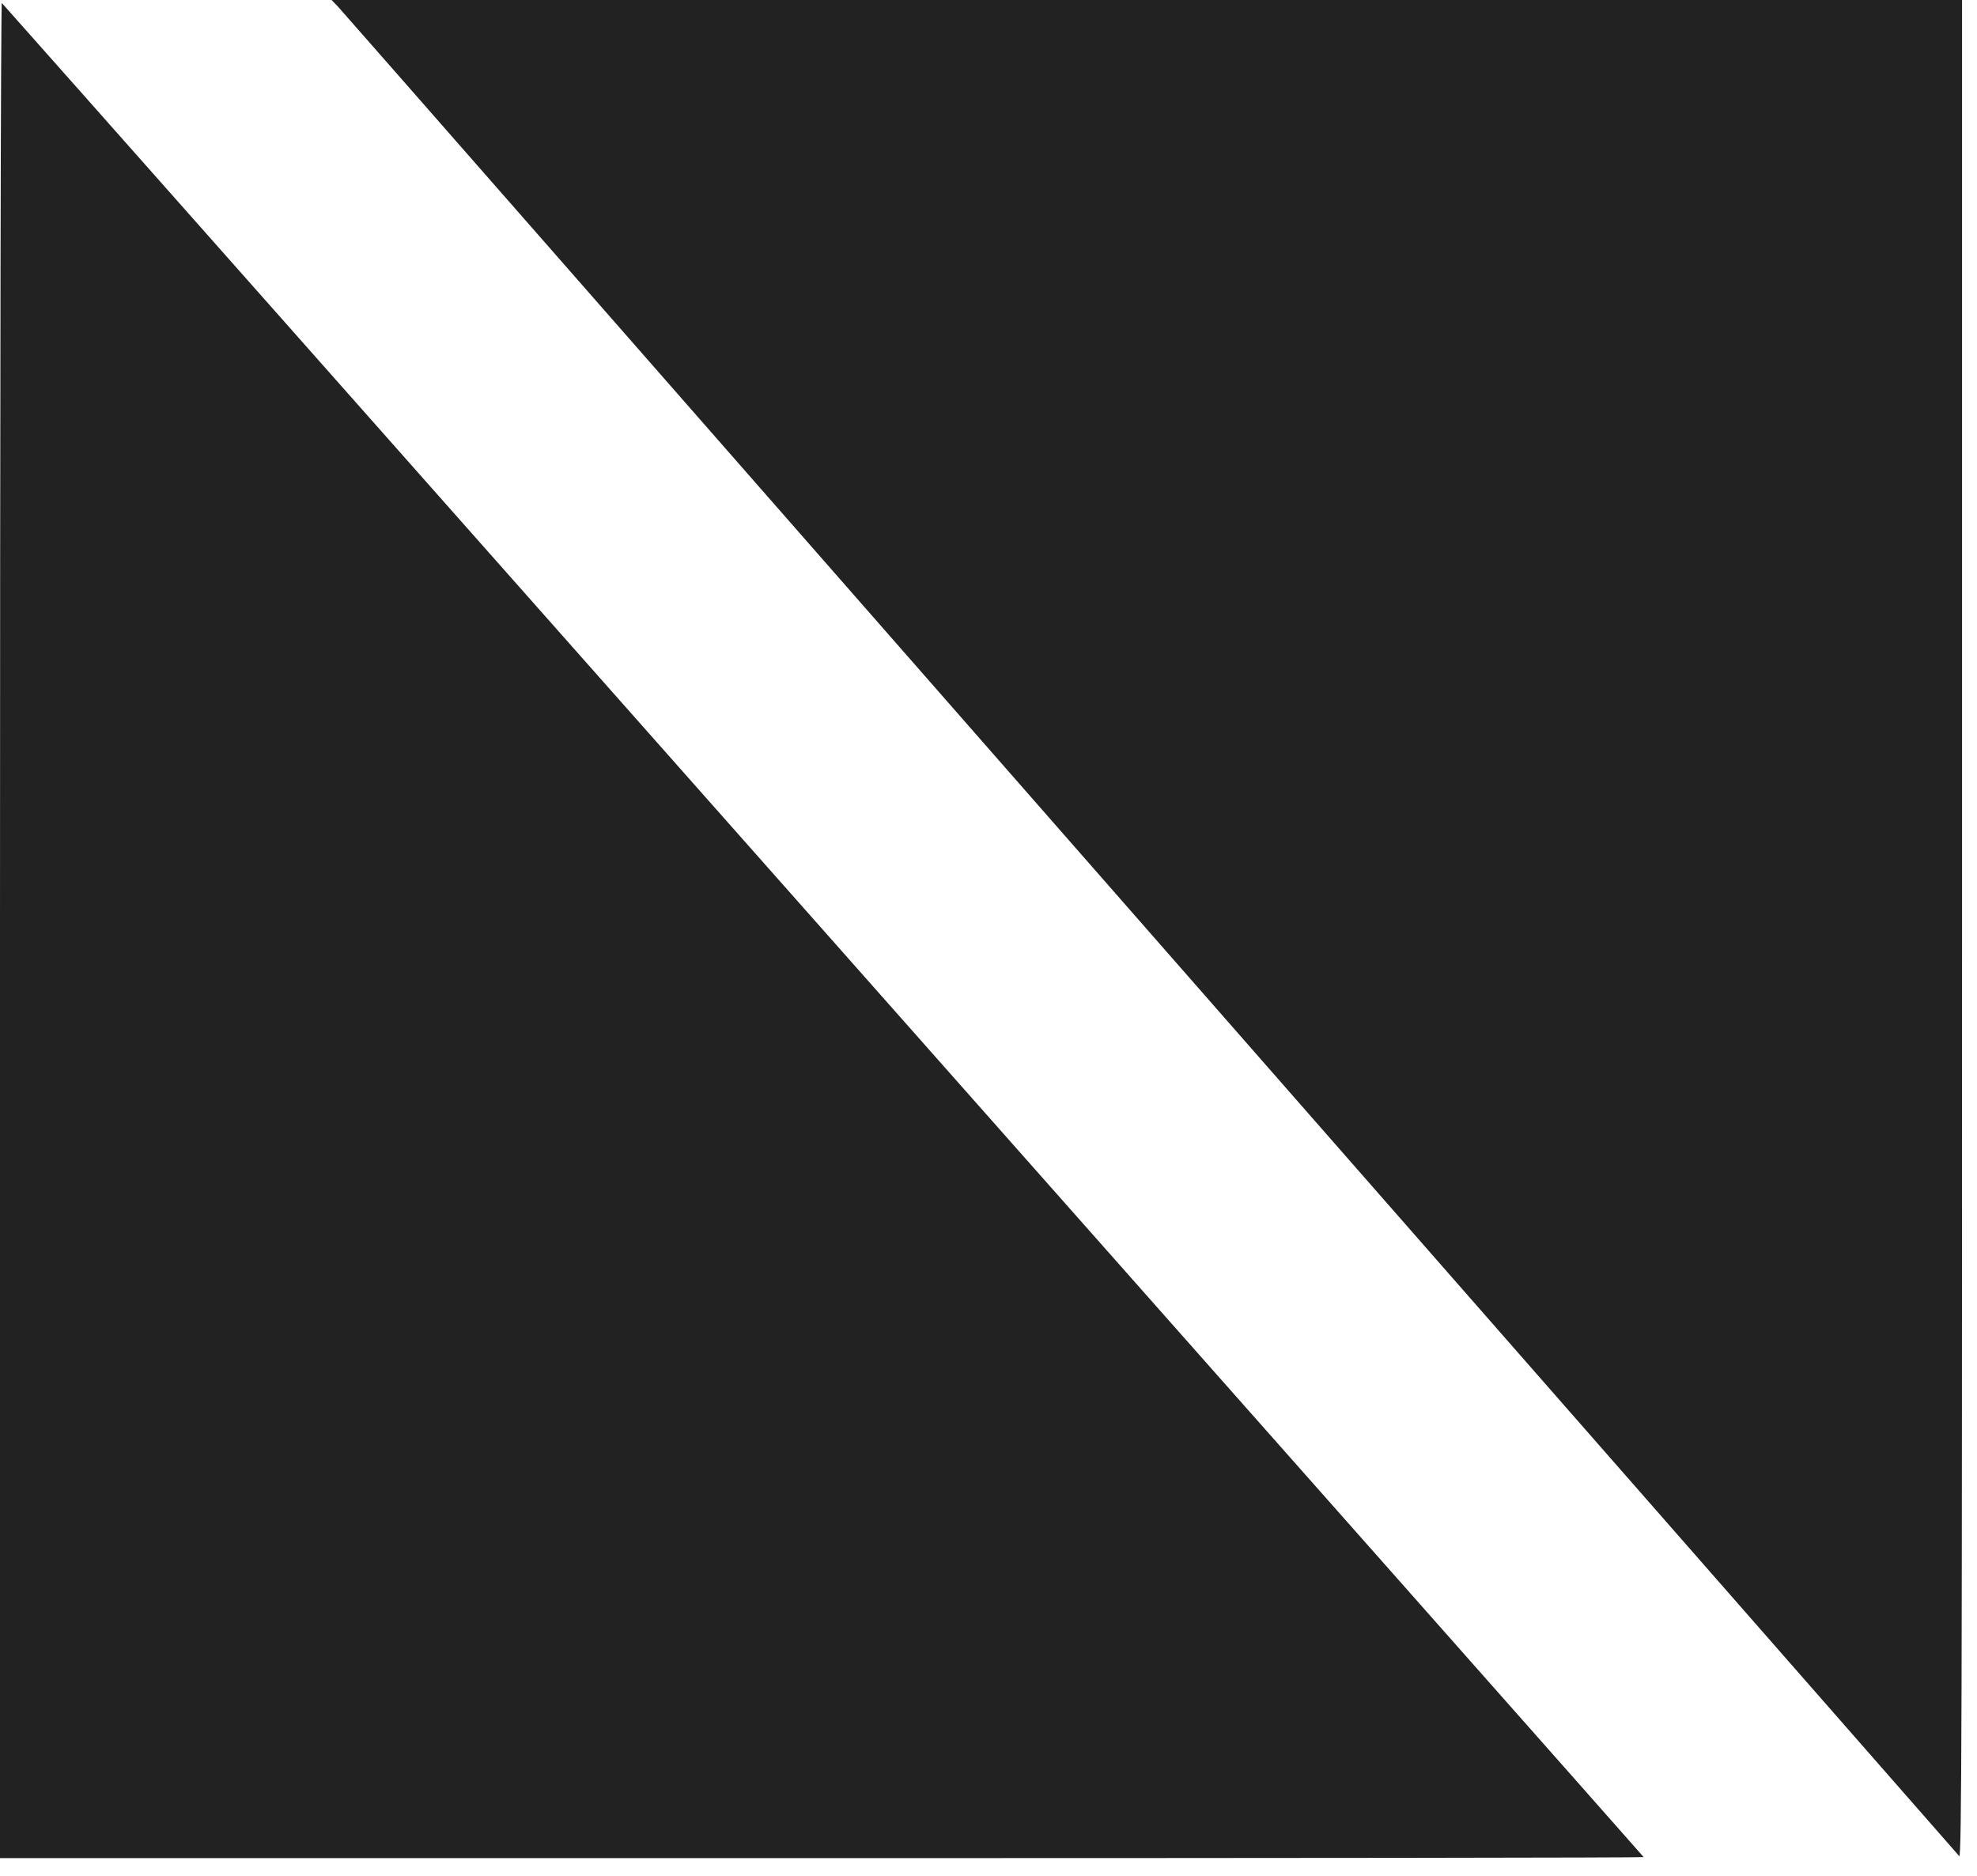
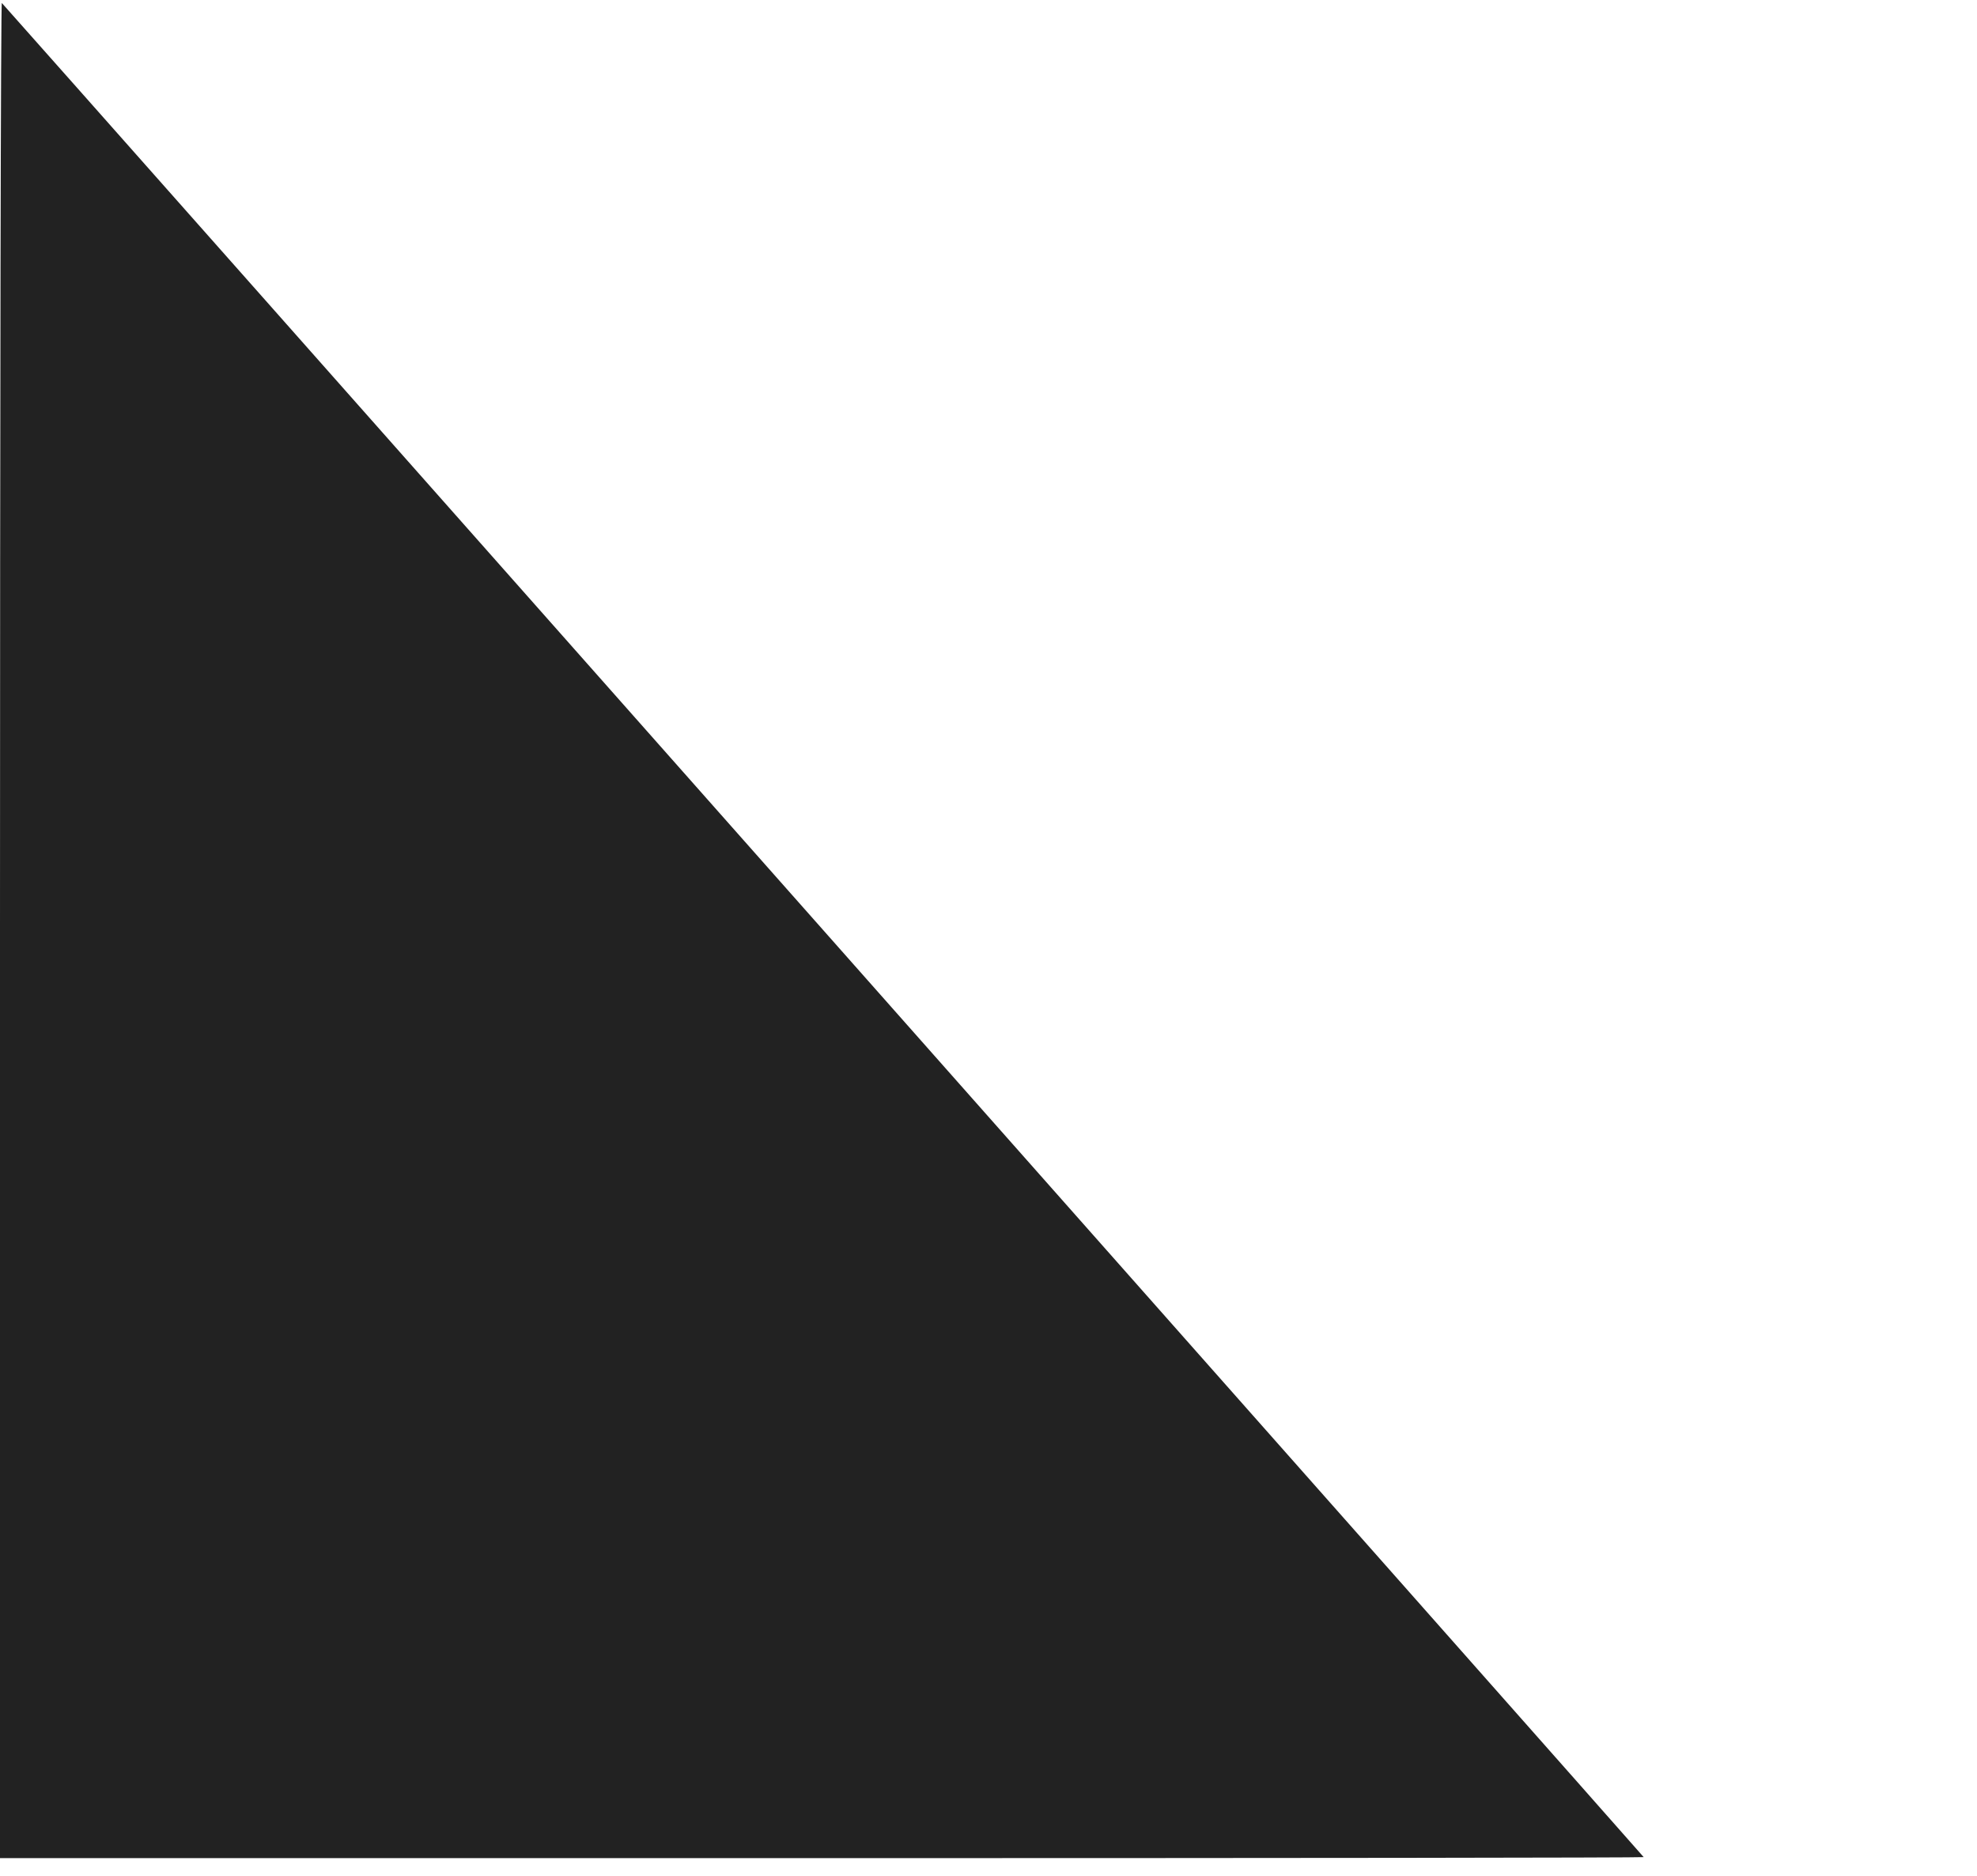
<svg xmlns="http://www.w3.org/2000/svg" width="39" height="37" viewBox="0 0 39 37" fill="none">
-   <path d="M6.663 0.126C6.73 0.197 13.942 8.424 22.69 18.404C31.438 28.385 38.622 36.58 38.65 36.611C38.697 36.659 38.705 33.855 38.705 18.333V-2.28882e-05H22.623H6.541L6.663 0.126Z" fill="#222222" />
  <path d="M0 18.337V36.651H16.212C25.13 36.651 32.425 36.643 32.425 36.631C32.425 36.619 0.348 0.399 0.036 0.059C0.016 0.039 0 7.863 0 18.337Z" fill="#222222" />
</svg>